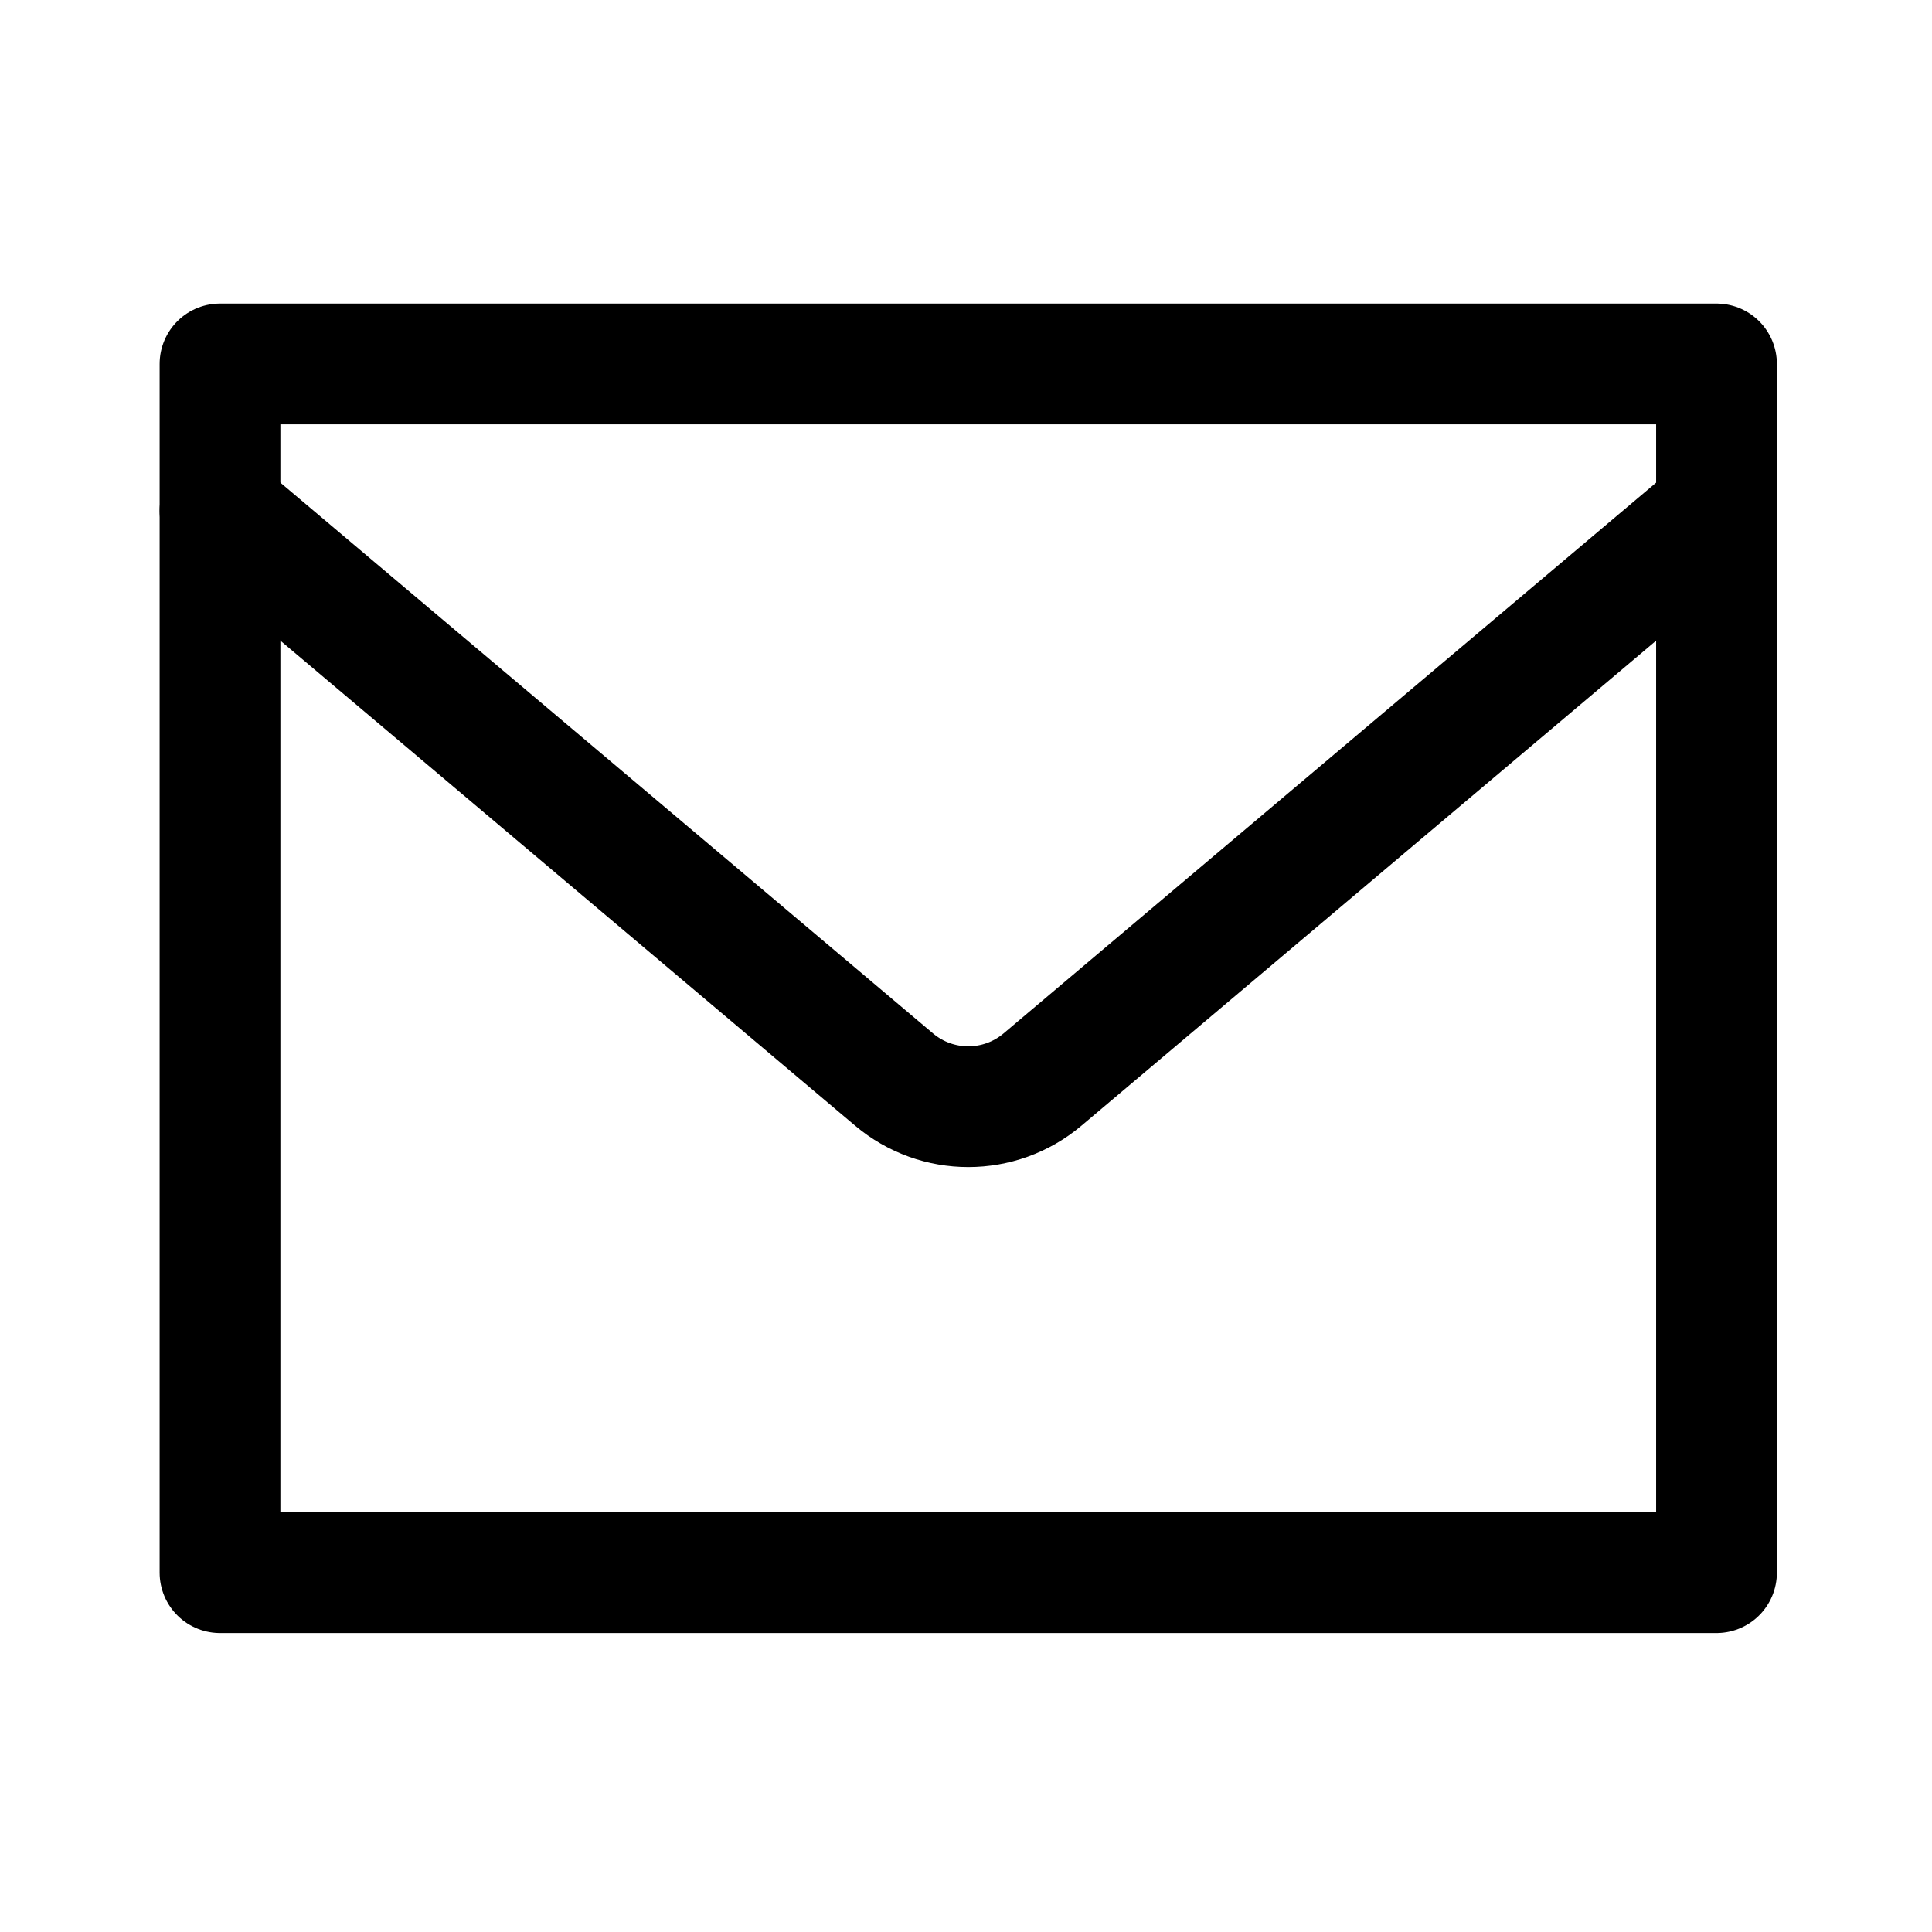
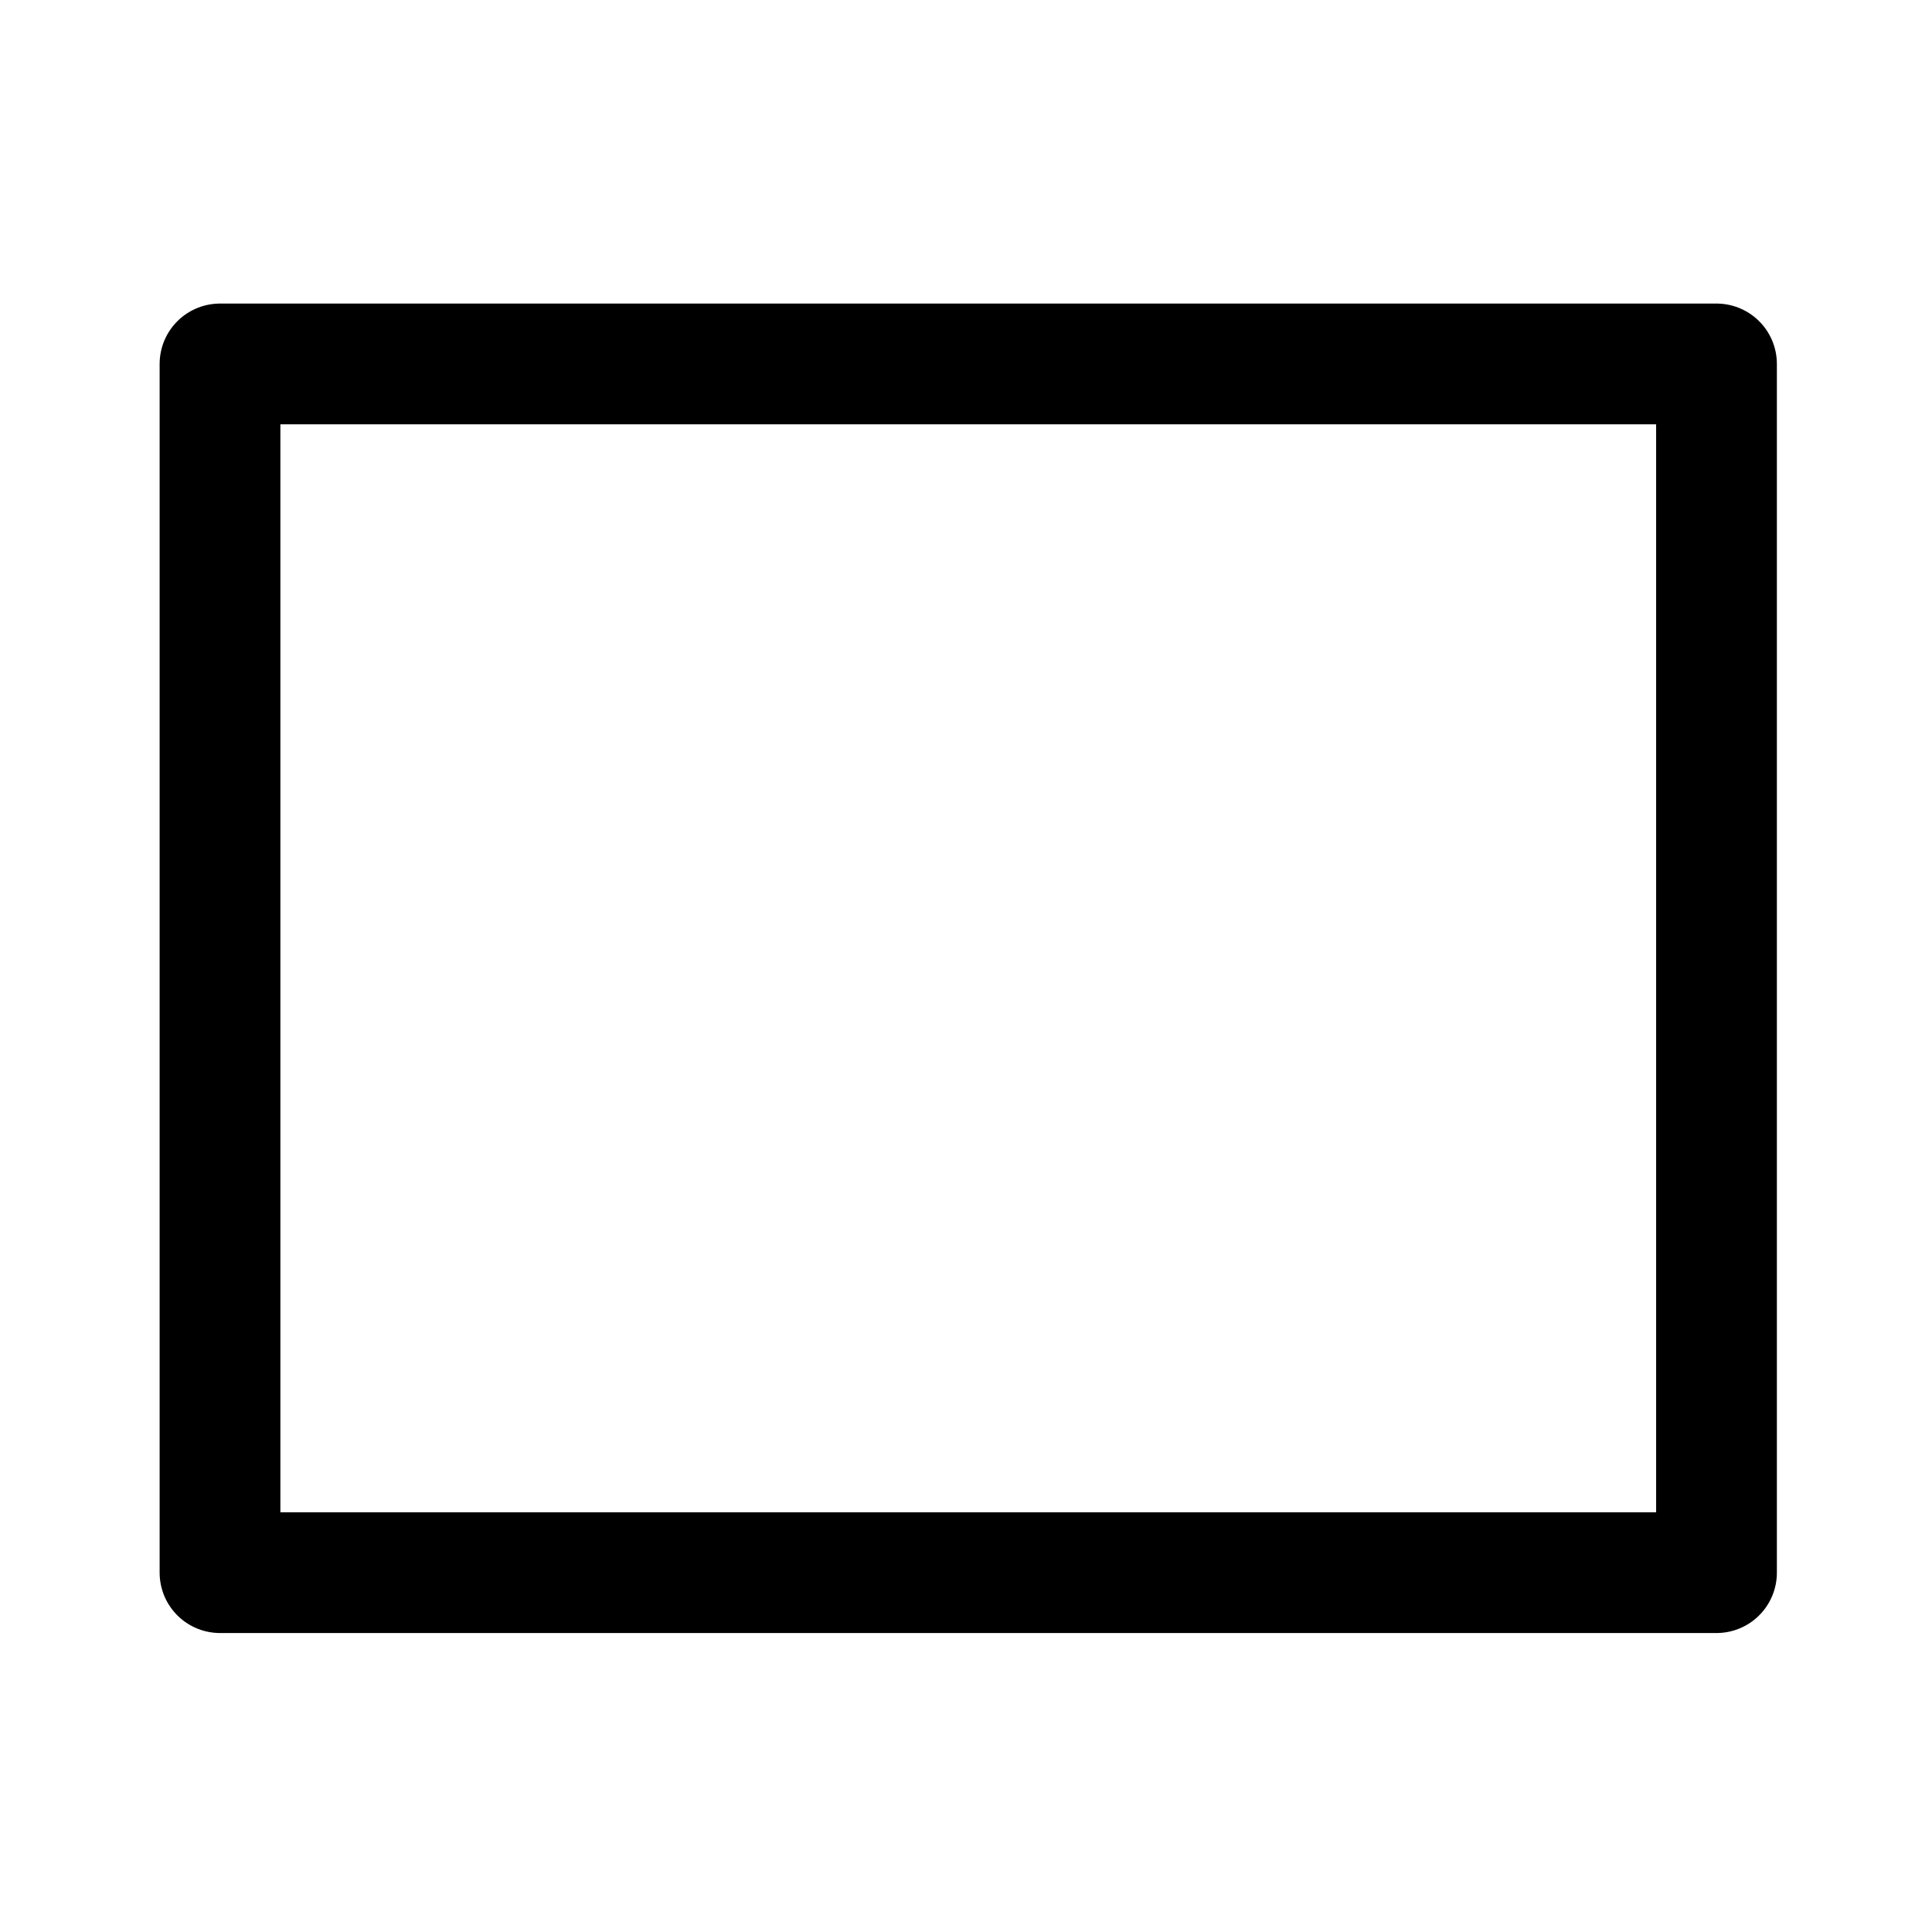
<svg xmlns="http://www.w3.org/2000/svg" width="24" height="24" viewBox="0 0 24 24" fill="none">
  <g clip-path="url(#clip0_144_1059)">
    <path d="M2.733 4.521H21.323V19.536H2.733V4.521Z" stroke="black" stroke-width="1.5" stroke-linecap="round" stroke-linejoin="round" />
-     <path d="M2.733 6.344L11.106 13.41C11.639 13.86 12.418 13.86 12.951 13.41L21.323 6.344" stroke="black" stroke-width="1.5" stroke-linecap="round" stroke-linejoin="round" />
  </g>
  <defs>
    <clipPath id="clip0_144_1059">
      <rect width="24" height="24" fill="white" />
    </clipPath>
  </defs>
</svg>